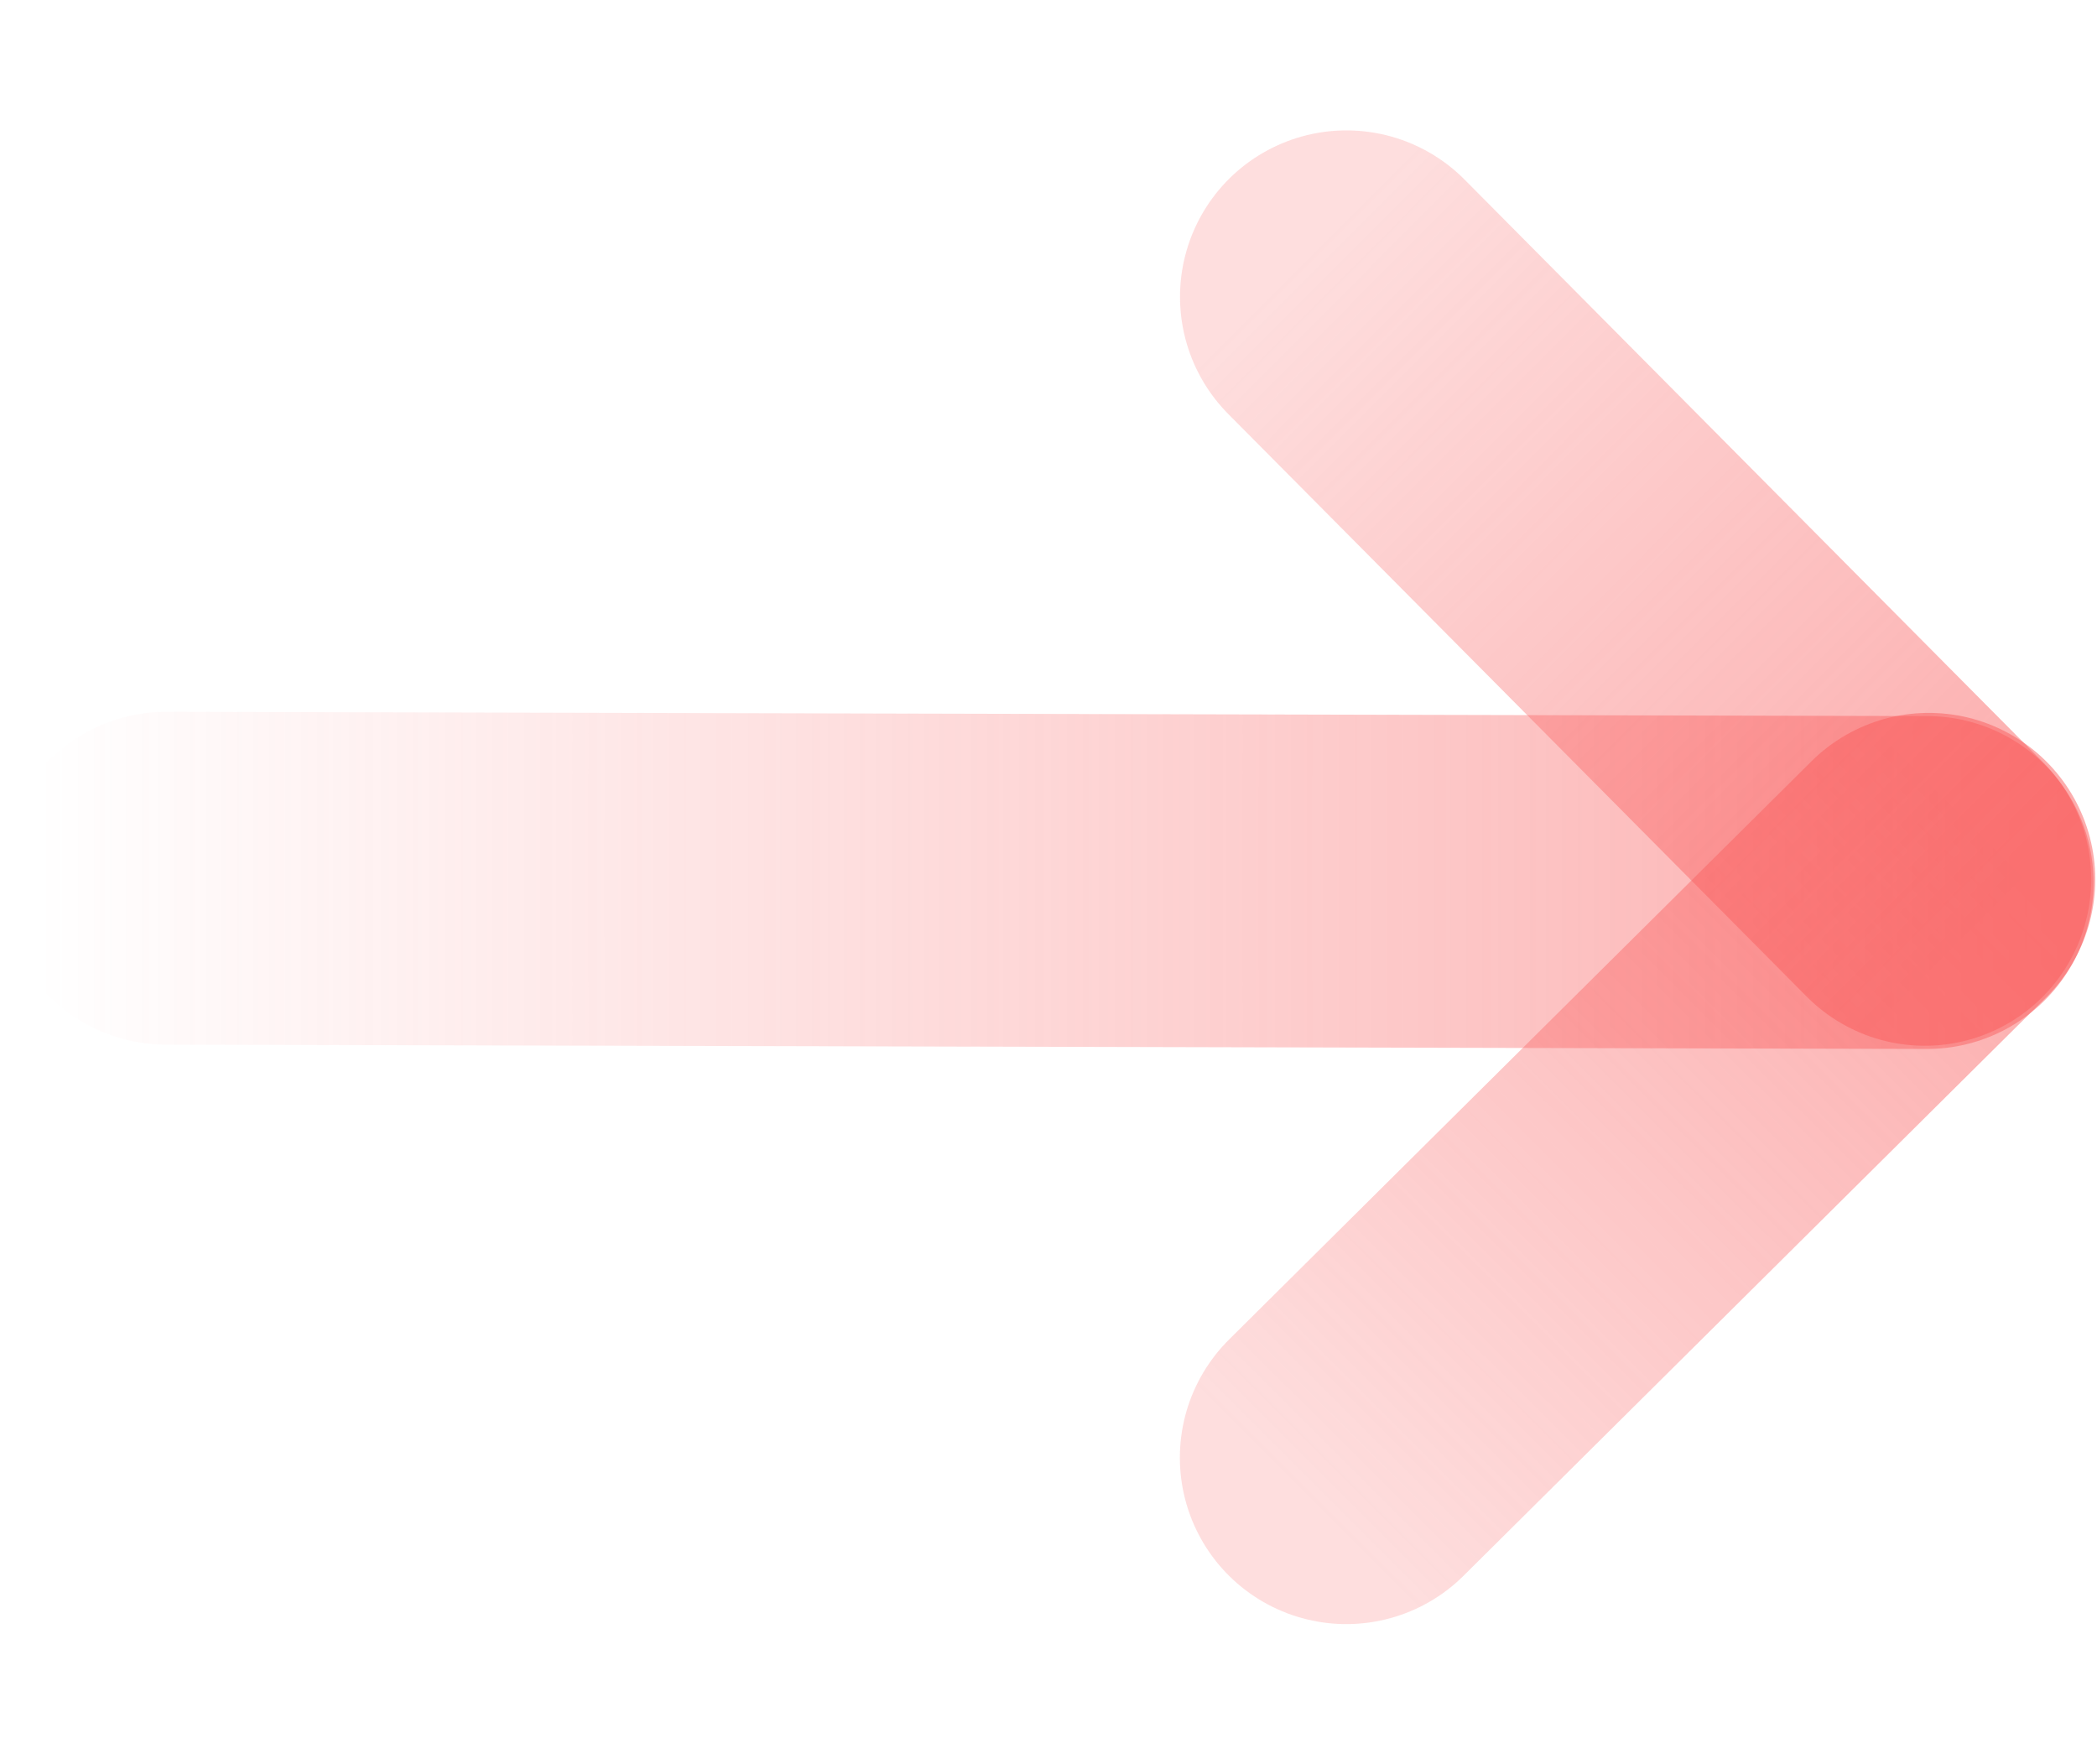
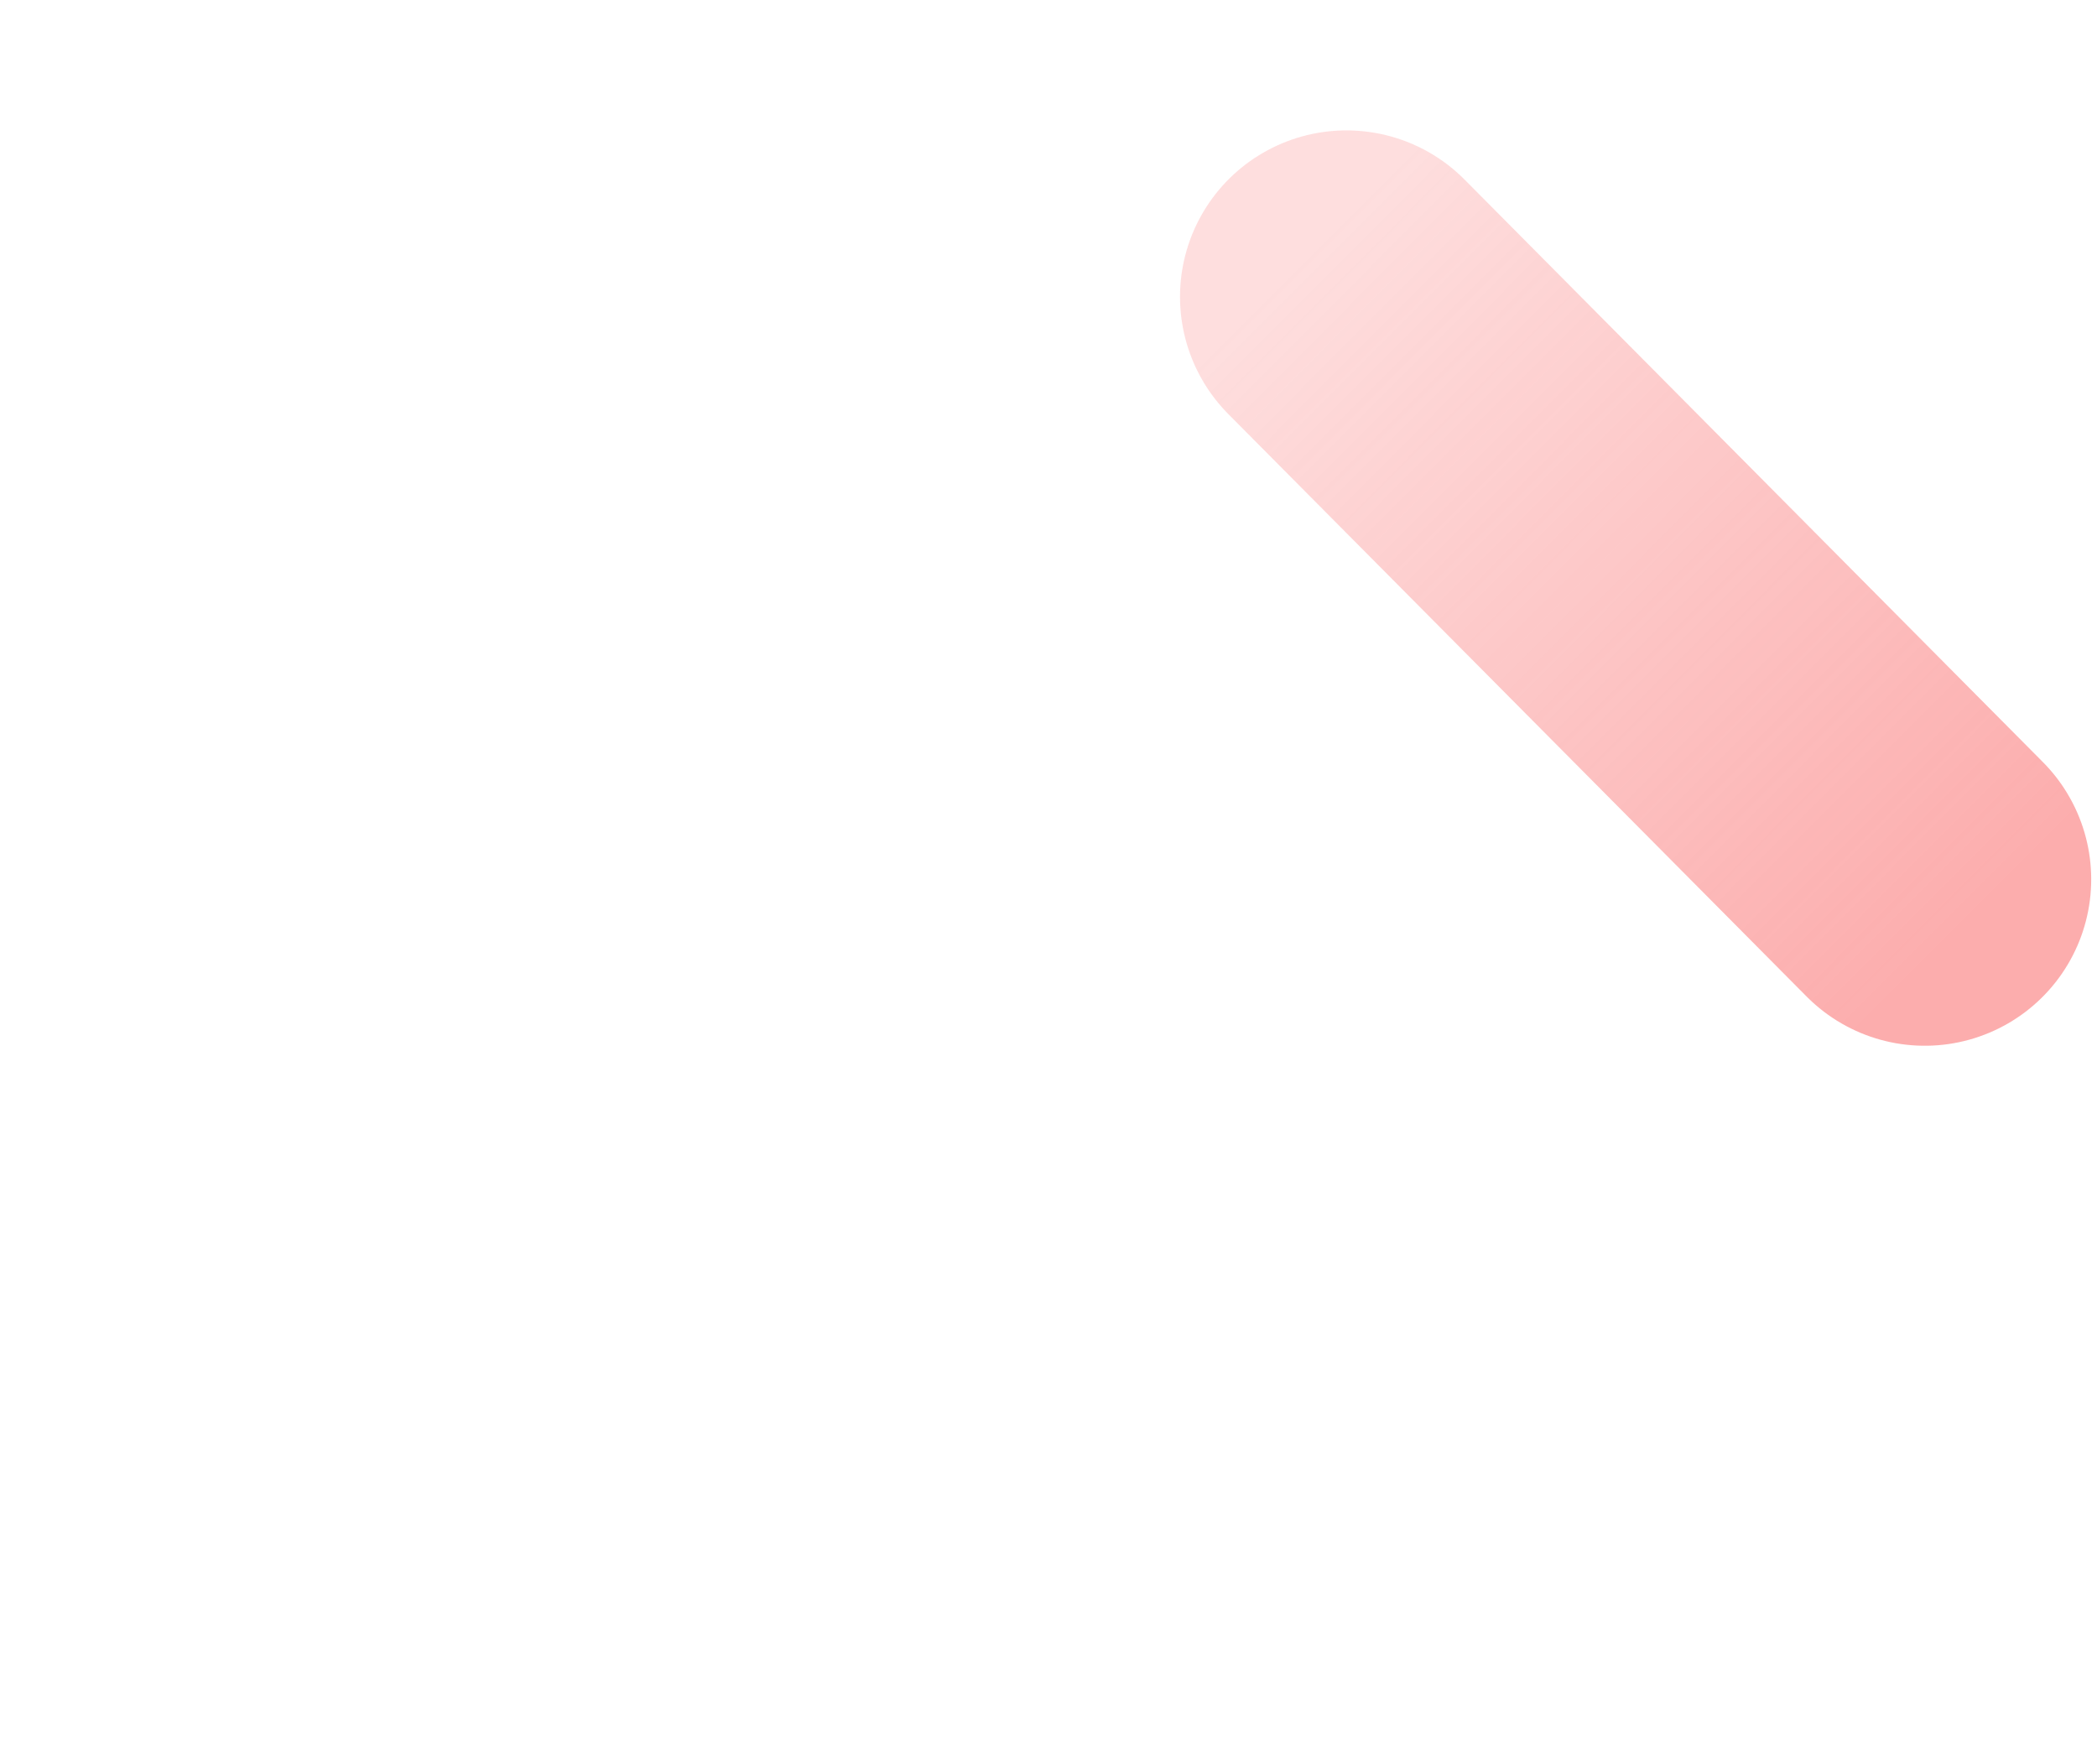
<svg xmlns="http://www.w3.org/2000/svg" width="504" height="424" viewBox="0 0 504 424" fill="none">
-   <path d="M463.179 212.107L40 211.072" stroke="url(#paint0_linear_1412_127)" stroke-width="80" stroke-linecap="round" />
-   <path d="M463.572 211.339L323.572 350.339" stroke="url(#paint1_linear_1412_127)" stroke-width="80" stroke-linecap="round" />
  <path d="M462.607 211.339L323.607 71.339" stroke="url(#paint2_linear_1412_127)" stroke-width="80" stroke-linecap="round" />
  <defs>
    <linearGradient id="paint0_linear_1412_127" x1="9.107" y1="211.339" x2="498.107" y2="211.339" gradientUnits="userSpaceOnUse">
      <stop stop-color="#F95B5B" stop-opacity="0" />
      <stop offset="1" stop-color="#F95B5B" stop-opacity="0.5" />
    </linearGradient>
    <linearGradient id="paint1_linear_1412_127" x1="313.465" y1="360.599" x2="474.478" y2="199.219" gradientUnits="userSpaceOnUse">
      <stop stop-color="#F95B5B" stop-opacity="0.2" />
      <stop offset="1" stop-color="#F95B5B" stop-opacity="0.5" />
    </linearGradient>
    <linearGradient id="paint2_linear_1412_127" x1="313.347" y1="61.232" x2="474.727" y2="222.246" gradientUnits="userSpaceOnUse">
      <stop stop-color="#F95B5B" stop-opacity="0.2" />
      <stop offset="1" stop-color="#F95B5B" stop-opacity="0.5" />
    </linearGradient>
  </defs>
</svg>